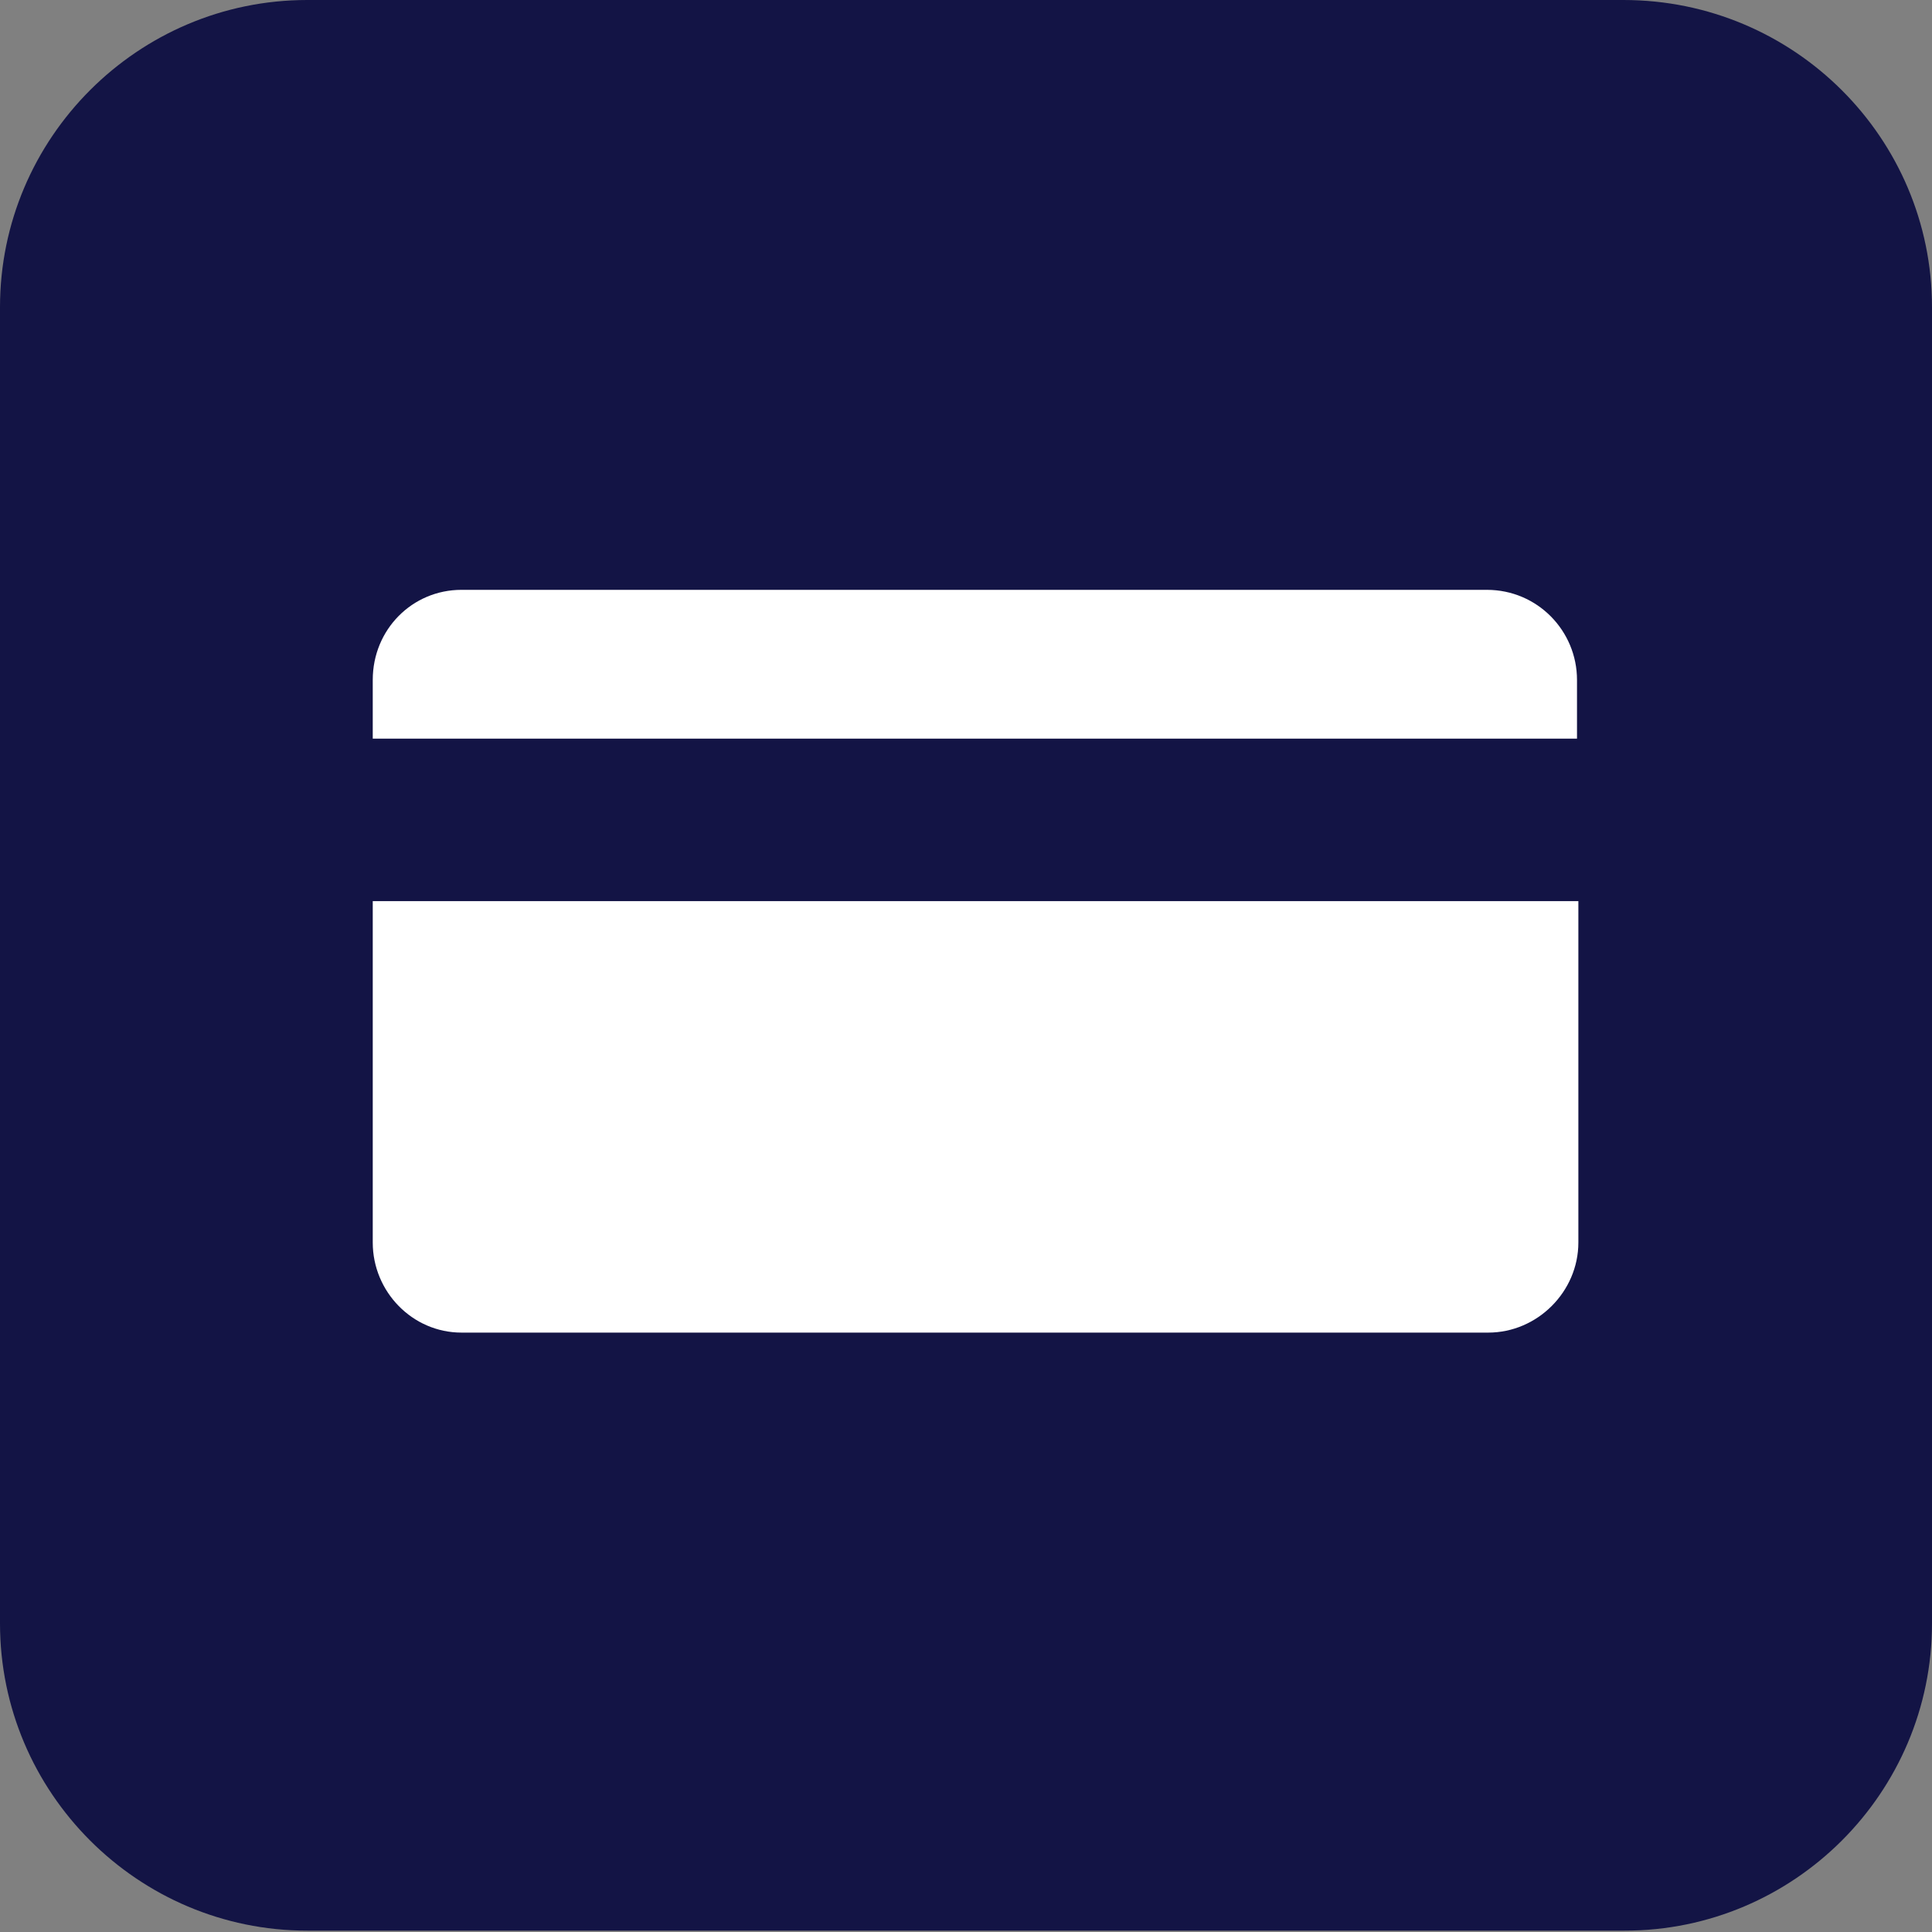
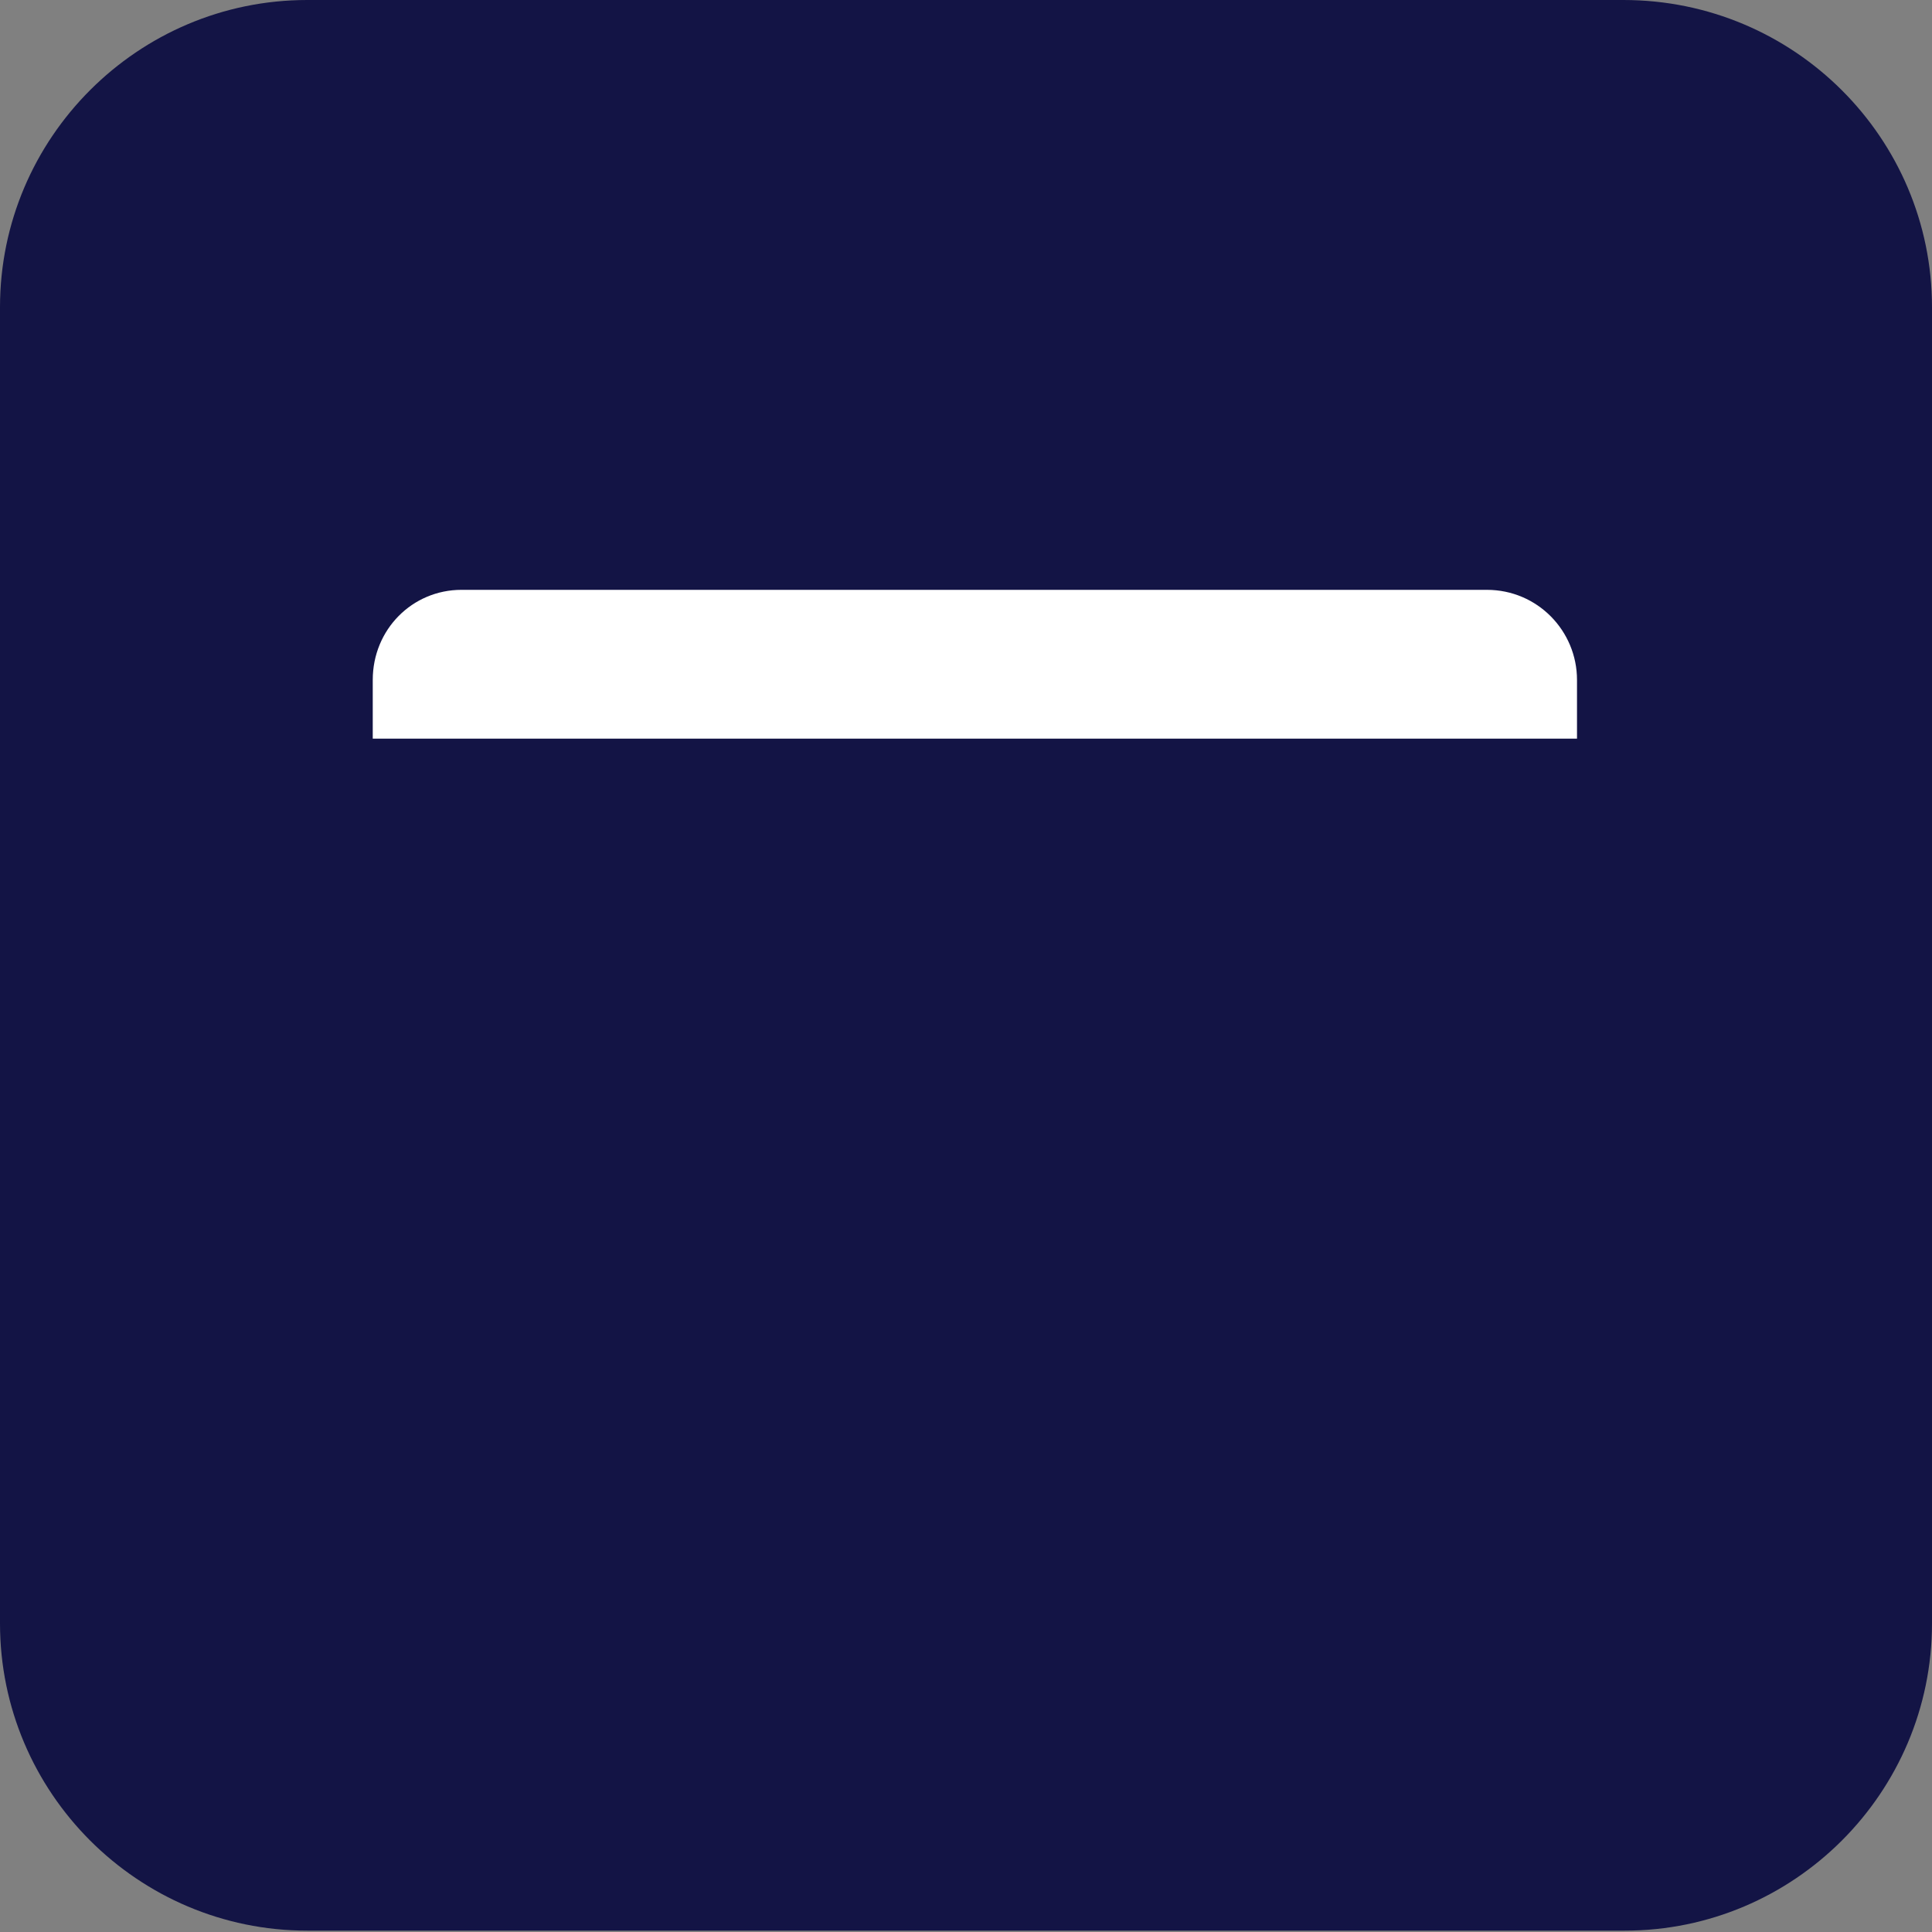
<svg xmlns="http://www.w3.org/2000/svg" id="Layer_2" data-name="Layer 2" viewBox="0 0 14.15 14.15">
  <rect x="0" y="0" width="14.15" height="14.15" fill="#808080" stroke="none" />
  <defs>
    <style>
      .cls-1 {
        clip-path: url(#clippath);
      }

      .cls-2 {
        fill: none;
      }

      .cls-2, .cls-3, .cls-4 {
        stroke-width: 0px;
      }

      .cls-3 {
        fill: #131445;
      }

      .cls-4 {
        fill: #fff;
      }
    </style>
    <clipPath id="clippath">
      <rect class="cls-2" x="0" width="14.15" height="14.15" />
    </clipPath>
  </defs>
  <g id="Layer_1-2" data-name="Layer 1">
    <g class="cls-1">
      <path class="cls-3" d="M2.25,0h9.64C13.14,0,14.15,1.01,14.15,2.25v9.64c0,1.24-1.01,2.25-2.25,2.25H2.25c-1.24,0-2.25-1.01-2.25-2.25V2.25C0,1.01,1.01,0,2.25,0Z" />
      <path class="cls-4" d="M11.55,5.41v-.43c0-.36-.29-.66-.66-.66H3.38c-.36,0-.65.29-.65.66v.43h8.83Z" />
-       <path class="cls-4" d="M2.73,6.6v2.5c0,.36.29.66.65.66h7.52c.36,0,.66-.3.66-.66v-2.5H2.73Z" />
    </g>
  </g>
</svg>